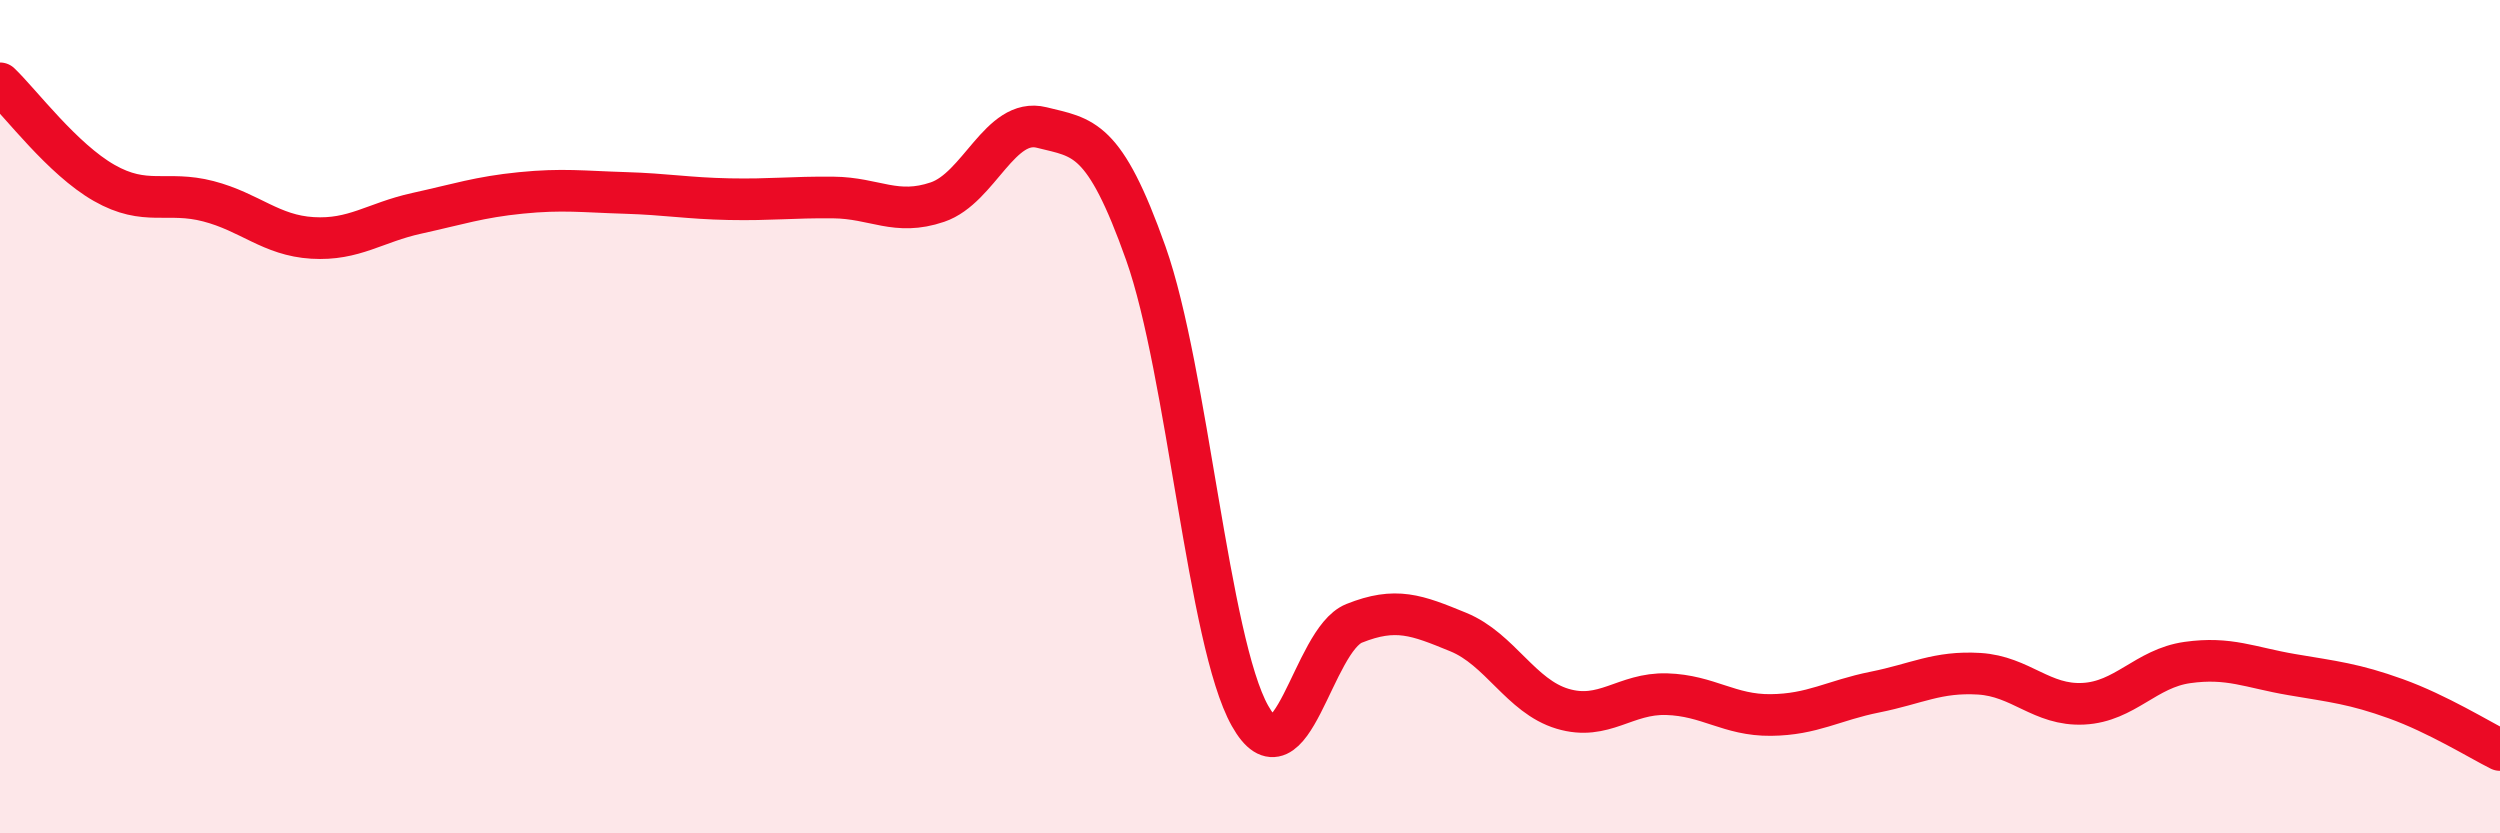
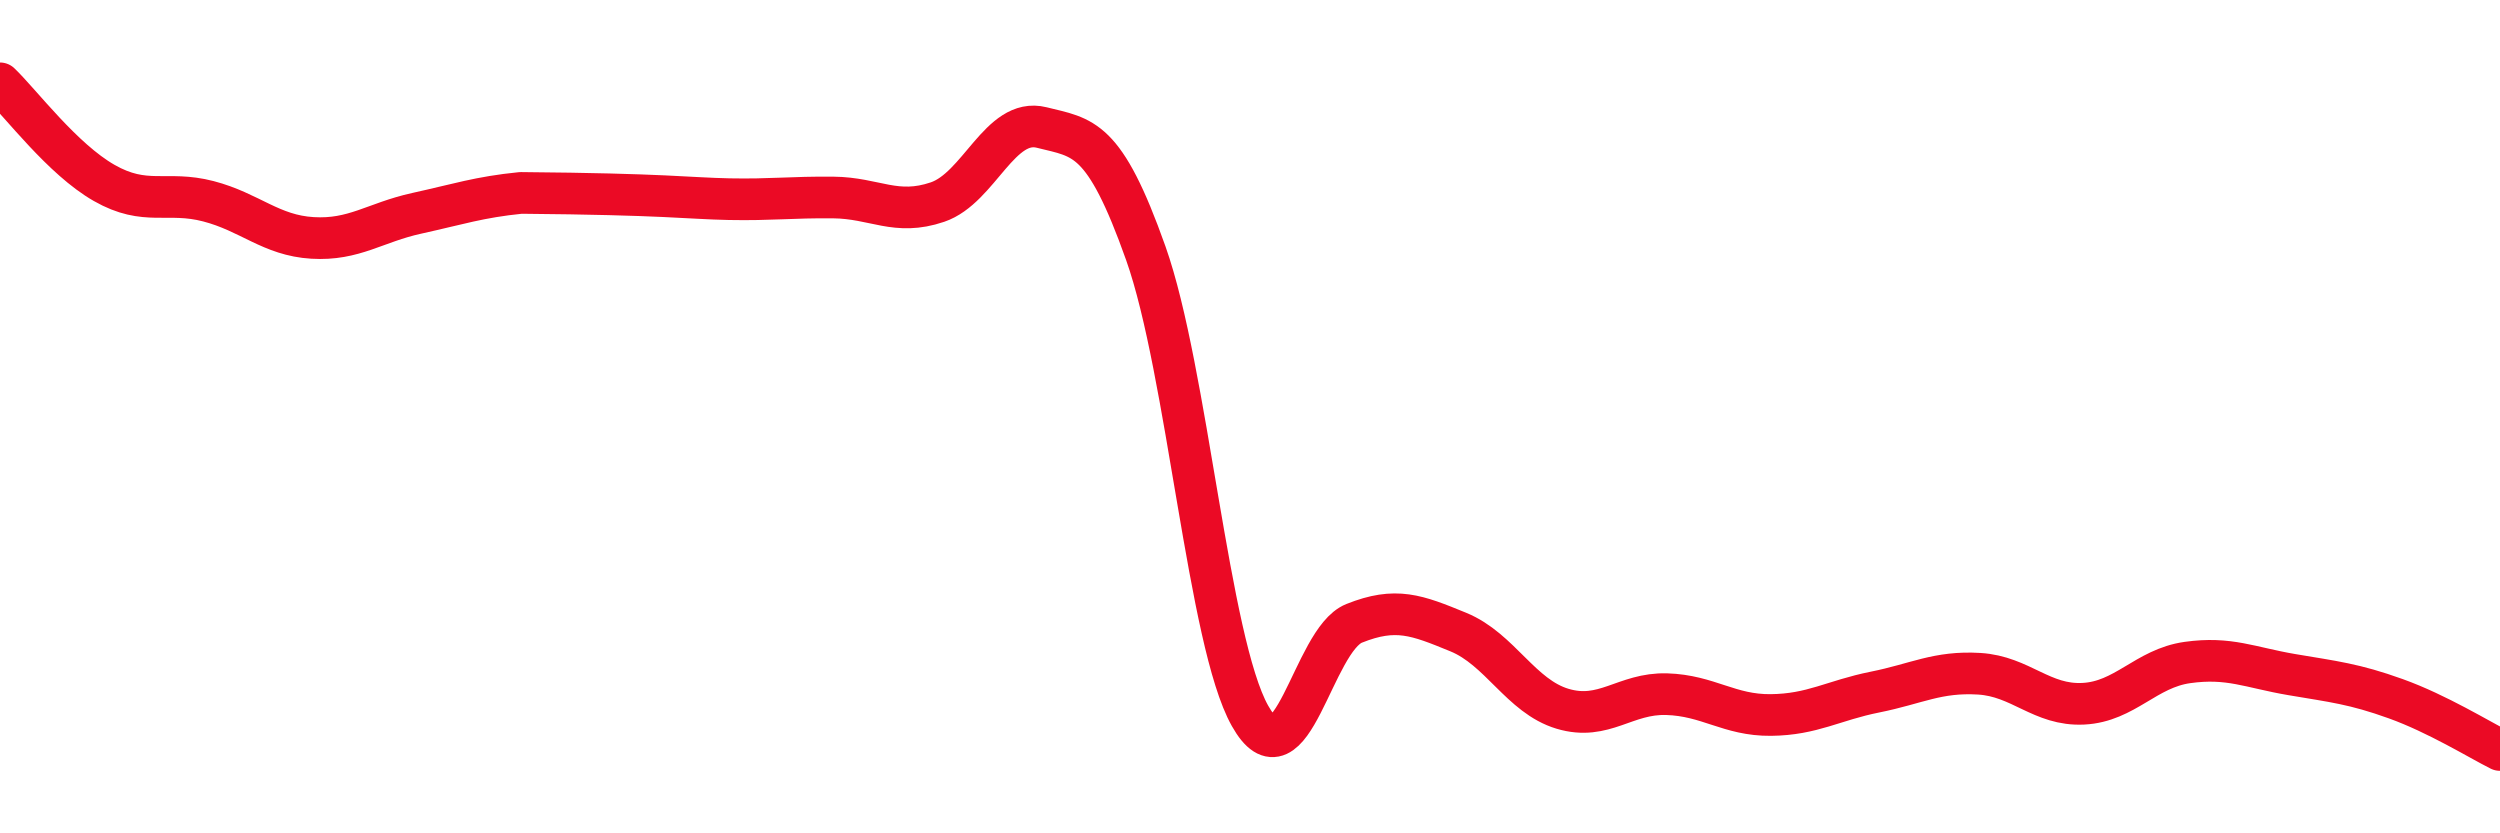
<svg xmlns="http://www.w3.org/2000/svg" width="60" height="20" viewBox="0 0 60 20">
-   <path d="M 0,2 C 0.5,2.48 1.5,3.82 2.5,4.39 C 3.5,4.96 4,4.57 5,4.83 C 6,5.09 6.5,5.65 7.5,5.71 C 8.5,5.77 9,5.34 10,5.12 C 11,4.9 11.5,4.73 12.5,4.63 C 13.5,4.53 14,4.6 15,4.63 C 16,4.66 16.5,4.76 17.5,4.78 C 18.5,4.8 19,4.73 20,4.74 C 21,4.75 21.5,5.19 22.5,4.85 C 23.5,4.51 24,2.81 25,3.06 C 26,3.31 26.5,3.26 27.5,6.08 C 28.5,8.9 29,15.4 30,17.18 C 31,18.96 31.5,15.36 32.5,14.96 C 33.5,14.56 34,14.76 35,15.17 C 36,15.58 36.5,16.71 37.5,17.01 C 38.5,17.31 39,16.63 40,16.66 C 41,16.69 41.5,17.17 42.5,17.16 C 43.5,17.15 44,16.81 45,16.61 C 46,16.41 46.5,16.11 47.5,16.17 C 48.5,16.23 49,16.94 50,16.89 C 51,16.84 51.5,16.04 52.5,15.9 C 53.5,15.76 54,16.02 55,16.19 C 56,16.36 56.5,16.41 57.5,16.77 C 58.5,17.13 59.5,17.75 60,18L60 20L0 20Z" fill="#EB0A25" opacity="0.1" stroke-linecap="round" stroke-linejoin="round" />
-   <path d="M 0,2 C 0.5,2.48 1.5,3.82 2.5,4.39 C 3.5,4.96 4,4.57 5,4.83 C 6,5.09 6.5,5.65 7.5,5.71 C 8.5,5.77 9,5.34 10,5.12 C 11,4.9 11.5,4.73 12.5,4.63 C 13.5,4.53 14,4.6 15,4.63 C 16,4.66 16.5,4.76 17.5,4.78 C 18.5,4.8 19,4.73 20,4.74 C 21,4.75 21.5,5.19 22.5,4.85 C 23.5,4.51 24,2.81 25,3.06 C 26,3.31 26.5,3.26 27.5,6.08 C 28.5,8.9 29,15.4 30,17.18 C 31,18.96 31.5,15.36 32.5,14.96 C 33.5,14.56 34,14.76 35,15.17 C 36,15.58 36.5,16.71 37.5,17.01 C 38.5,17.31 39,16.63 40,16.66 C 41,16.69 41.5,17.17 42.5,17.16 C 43.5,17.15 44,16.81 45,16.61 C 46,16.41 46.5,16.11 47.5,16.17 C 48.5,16.23 49,16.94 50,16.89 C 51,16.84 51.5,16.04 52.5,15.9 C 53.5,15.76 54,16.02 55,16.19 C 56,16.36 56.5,16.41 57.5,16.77 C 58.5,17.13 59.5,17.75 60,18" stroke="#EB0A25" stroke-width="1" fill="none" stroke-linecap="round" stroke-linejoin="round" />
+   <path d="M 0,2 C 0.5,2.48 1.5,3.82 2.5,4.39 C 3.5,4.96 4,4.57 5,4.83 C 6,5.09 6.5,5.65 7.5,5.71 C 8.5,5.77 9,5.34 10,5.12 C 11,4.9 11.5,4.73 12.5,4.63 C 16,4.66 16.5,4.76 17.5,4.78 C 18.5,4.8 19,4.73 20,4.74 C 21,4.75 21.5,5.19 22.5,4.85 C 23.5,4.51 24,2.81 25,3.06 C 26,3.31 26.5,3.26 27.5,6.08 C 28.5,8.9 29,15.4 30,17.18 C 31,18.96 31.5,15.36 32.5,14.96 C 33.5,14.56 34,14.76 35,15.17 C 36,15.58 36.5,16.71 37.5,17.01 C 38.5,17.31 39,16.63 40,16.66 C 41,16.69 41.5,17.17 42.5,17.16 C 43.5,17.15 44,16.81 45,16.61 C 46,16.41 46.5,16.11 47.5,16.17 C 48.5,16.23 49,16.94 50,16.89 C 51,16.84 51.5,16.04 52.5,15.9 C 53.5,15.76 54,16.02 55,16.19 C 56,16.36 56.5,16.41 57.5,16.77 C 58.5,17.13 59.5,17.75 60,18" stroke="#EB0A25" stroke-width="1" fill="none" stroke-linecap="round" stroke-linejoin="round" />
</svg>